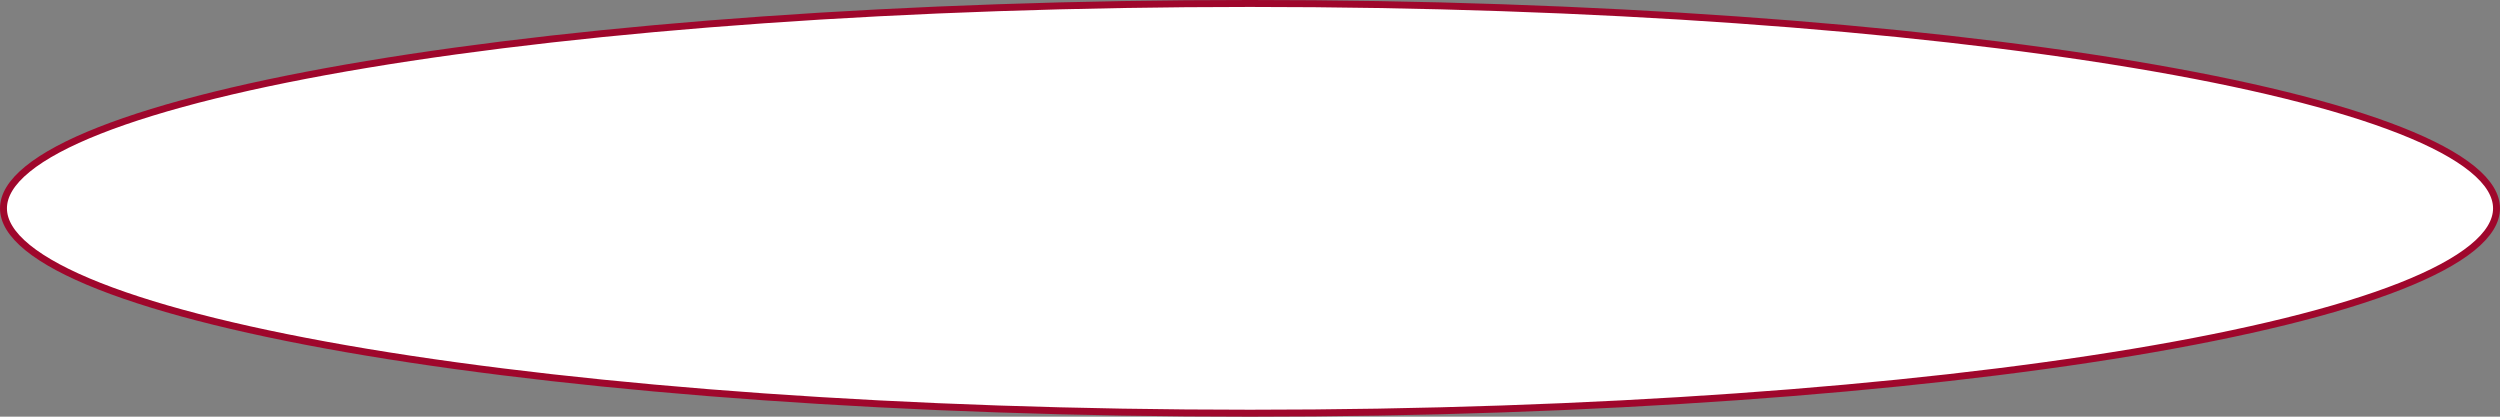
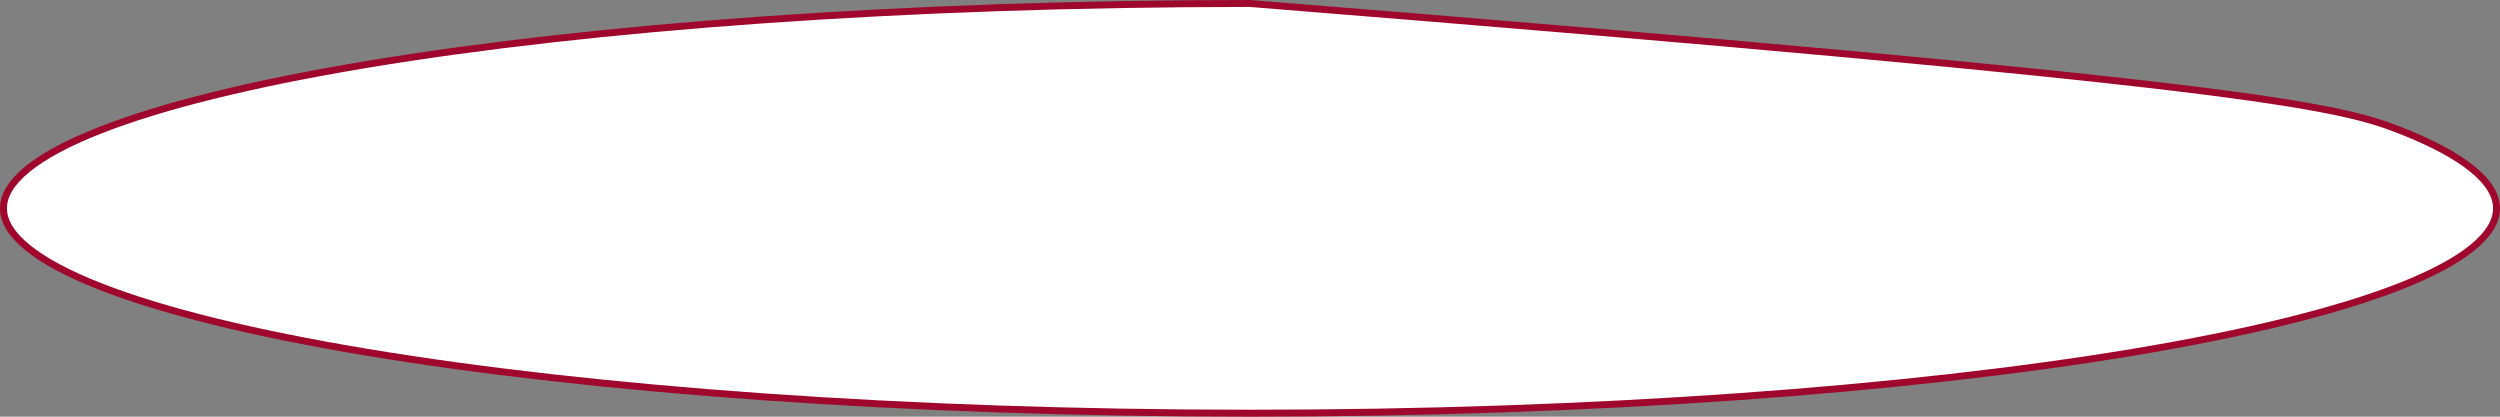
<svg xmlns="http://www.w3.org/2000/svg" width="360" height="60" viewBox="0 0 360 60" fill="none">
  <rect x="0" y="0" width="360" height="60" fill="#808080" stroke="none" />
-   <path d="M359.5 30C359.5 31.853 358.374 33.747 356.027 35.658C353.687 37.565 350.204 39.426 345.671 41.212C336.611 44.782 323.471 48.008 307.197 50.72C274.658 56.143 229.687 59.5 180 59.5C130.313 59.5 85.342 56.143 52.803 50.72C36.529 48.008 23.389 44.782 14.329 41.212C9.796 39.426 6.313 37.565 3.973 35.658C1.626 33.747 0.5 31.853 0.5 30C0.5 28.147 1.626 26.253 3.973 24.342C6.313 22.435 9.796 20.574 14.329 18.788C23.389 15.218 36.529 11.992 52.803 9.28C85.342 3.857 130.313 0.5 180 0.5C229.687 0.5 274.658 3.857 307.197 9.28C323.471 11.992 336.611 15.218 345.671 18.788C350.204 20.574 353.687 22.435 356.027 24.342C358.374 26.253 359.5 28.147 359.5 30Z" fill="white" stroke="#9F072C" />
+   <path d="M359.5 30C359.5 31.853 358.374 33.747 356.027 35.658C353.687 37.565 350.204 39.426 345.671 41.212C336.611 44.782 323.471 48.008 307.197 50.72C274.658 56.143 229.687 59.5 180 59.5C130.313 59.5 85.342 56.143 52.803 50.72C36.529 48.008 23.389 44.782 14.329 41.212C9.796 39.426 6.313 37.565 3.973 35.658C1.626 33.747 0.5 31.853 0.5 30C0.5 28.147 1.626 26.253 3.973 24.342C6.313 22.435 9.796 20.574 14.329 18.788C23.389 15.218 36.529 11.992 52.803 9.28C85.342 3.857 130.313 0.5 180 0.5C323.471 11.992 336.611 15.218 345.671 18.788C350.204 20.574 353.687 22.435 356.027 24.342C358.374 26.253 359.5 28.147 359.5 30Z" fill="white" stroke="#9F072C" />
</svg>